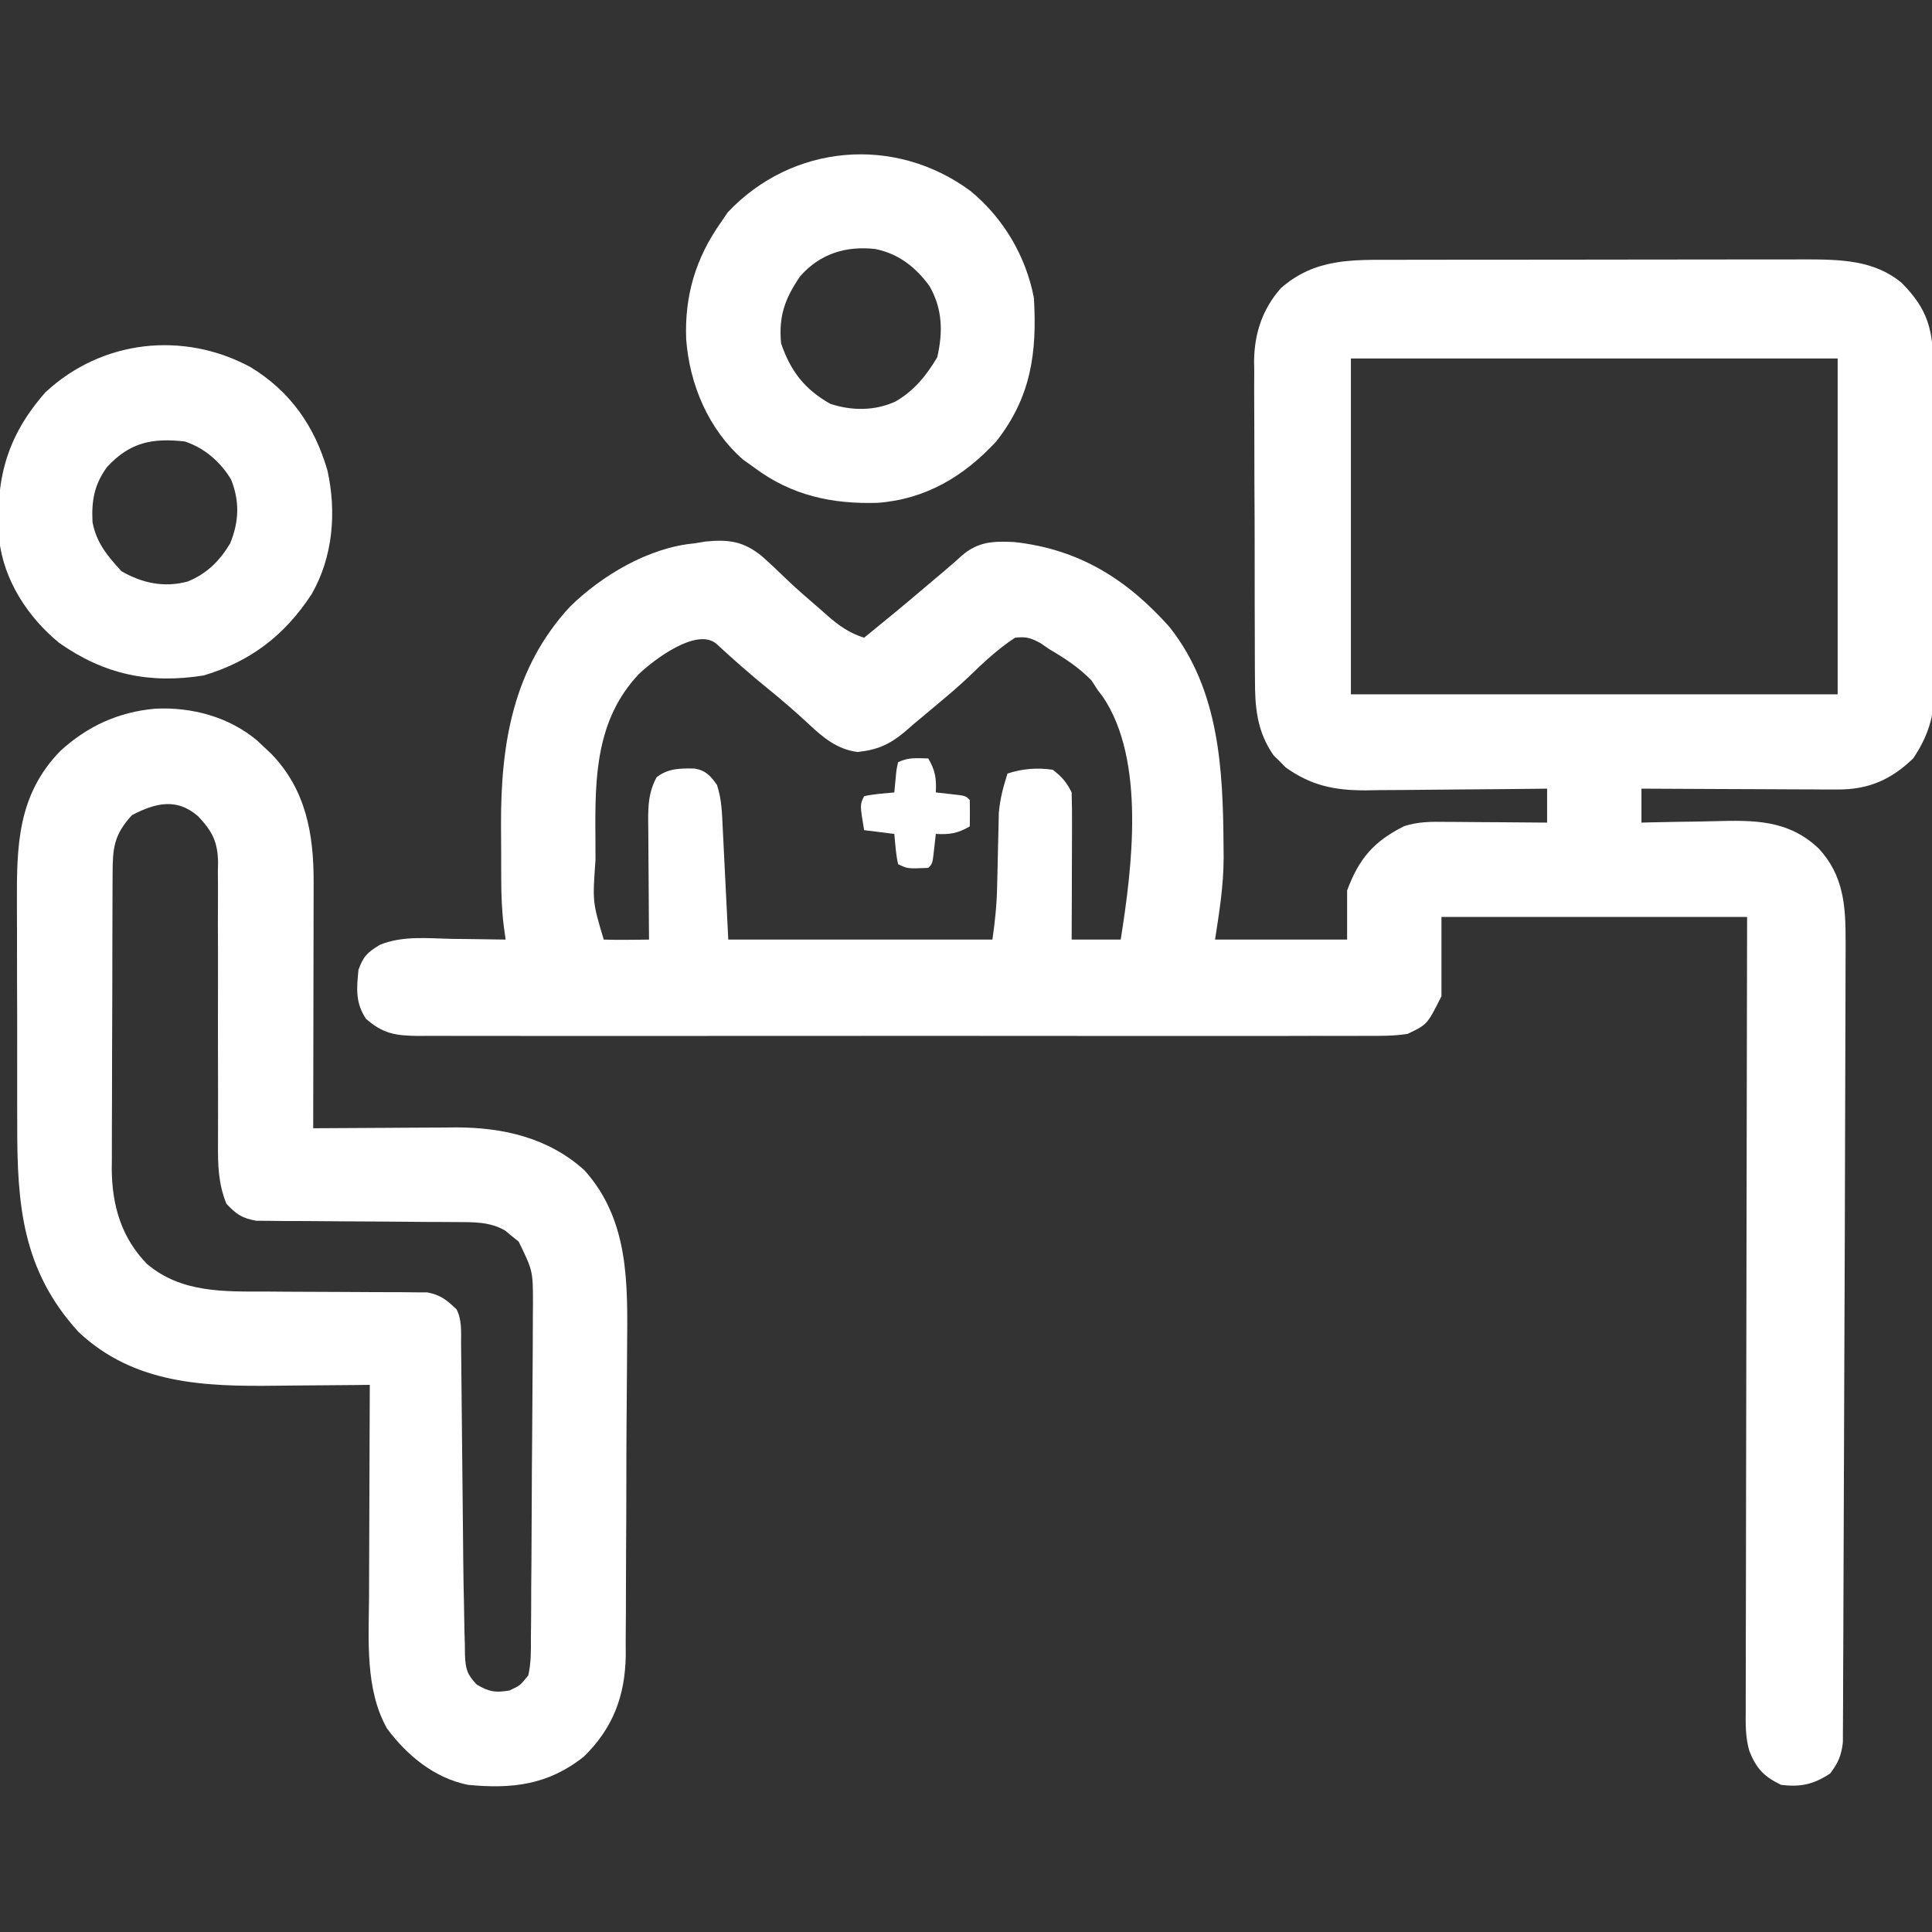
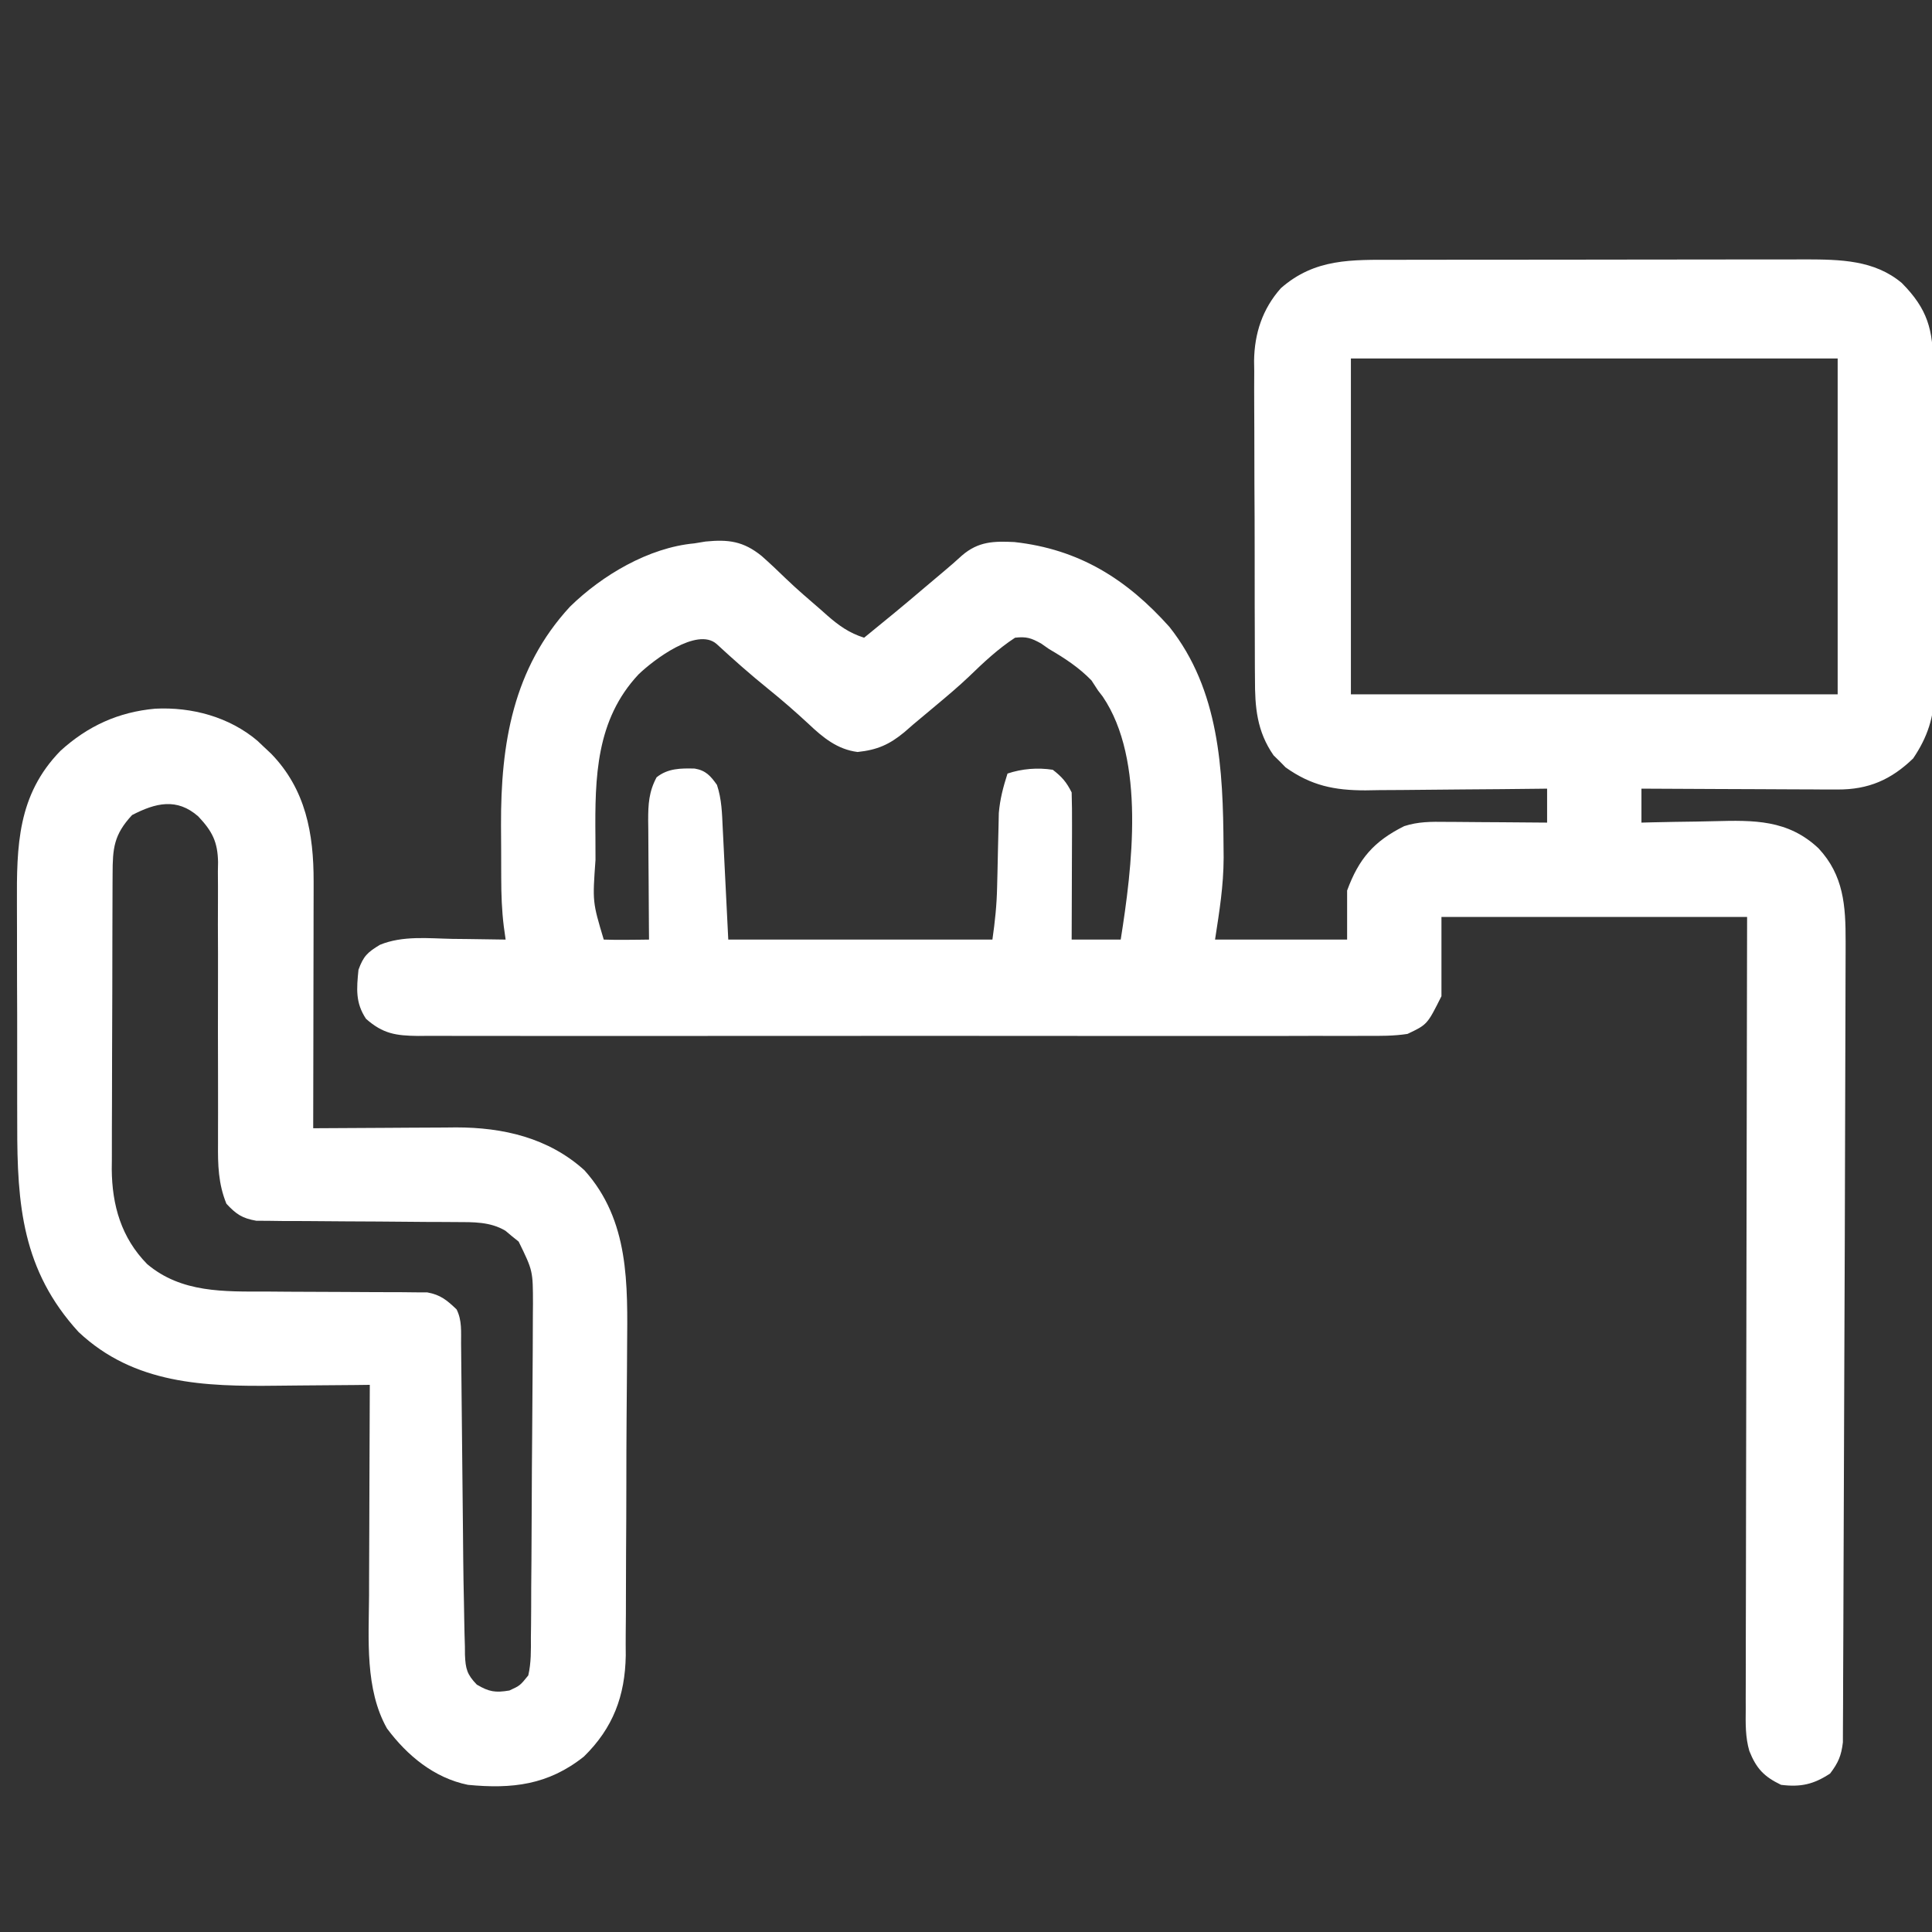
<svg xmlns="http://www.w3.org/2000/svg" version="1.1" width="512" height="512">
  <rect width="100%" height="100%" fill="#333333" stroke="none" />
  <path d="M0 0 C1.894 -0.005 1.894 -0.005 3.826 -0.01 C7.275 -0.019 10.723 -0.021 14.172 -0.022 C16.331 -0.023 18.49 -0.025 20.649 -0.027 C28.195 -0.037 35.741 -0.041 43.287 -0.04 C50.299 -0.039 57.311 -0.05 64.324 -0.066 C70.362 -0.079 76.401 -0.084 82.439 -0.084 C86.038 -0.083 89.636 -0.086 93.235 -0.097 C97.253 -0.108 101.271 -0.104 105.289 -0.098 C107.056 -0.106 107.056 -0.106 108.859 -0.115 C118.004 -0.08 127.056 0.022 134.339 6.145 C141.196 13.068 142.638 18.5 142.645 28.101 C142.653 29.1 142.662 30.099 142.67 31.128 C142.694 34.43 142.703 37.731 142.71 41.032 C142.719 43.333 142.728 45.633 142.737 47.934 C142.754 52.758 142.761 57.582 142.764 62.407 C142.77 68.573 142.807 74.738 142.853 80.903 C142.883 85.657 142.89 90.41 142.891 95.164 C142.895 97.436 142.907 99.708 142.928 101.98 C142.955 105.168 142.95 108.355 142.938 111.542 C142.96 112.935 142.96 112.935 142.983 114.357 C142.908 121.159 141.164 126.484 137.339 132.145 C131.515 137.772 125.509 140.408 117.333 140.372 C116.173 140.372 115.012 140.372 113.816 140.372 C112.578 140.362 111.34 140.351 110.065 140.341 C108.147 140.336 108.147 140.336 106.19 140.332 C102.806 140.323 99.423 140.305 96.04 140.283 C92.581 140.262 89.122 140.253 85.663 140.243 C78.888 140.221 72.113 140.187 65.339 140.145 C65.339 143.115 65.339 146.085 65.339 149.145 C66.347 149.119 67.354 149.093 68.393 149.066 C72.176 148.975 75.959 148.918 79.743 148.871 C81.372 148.846 83.002 148.812 84.631 148.768 C95.089 148.495 104.155 148.327 112.257 155.951 C118.942 163.114 119.471 171.185 119.447 180.69 C119.446 181.83 119.446 181.83 119.446 182.994 C119.442 185.626 119.432 188.259 119.421 190.891 C119.416 192.868 119.412 194.844 119.408 196.82 C119.397 201.483 119.383 206.146 119.367 210.808 C119.345 216.821 119.329 222.833 119.315 228.846 C119.265 249.862 119.196 270.878 119.103 291.894 C119.058 302.153 119.018 312.413 118.992 322.672 C118.969 331.757 118.936 340.842 118.89 349.927 C118.866 354.699 118.847 359.471 118.841 364.243 C118.835 368.691 118.815 373.14 118.784 377.588 C118.776 379.216 118.772 380.845 118.774 382.473 C118.775 384.694 118.759 386.913 118.737 389.134 C118.733 390.375 118.728 391.616 118.723 392.894 C118.303 396.448 117.485 398.31 115.339 401.145 C110.963 404.029 107.538 404.795 102.339 404.145 C97.809 401.967 95.798 399.833 93.934 395.18 C92.851 391.478 92.938 387.821 92.978 383.989 C92.975 383.089 92.973 382.189 92.97 381.261 C92.965 378.256 92.982 375.252 92.998 372.247 C92.999 370.088 92.998 367.93 92.997 365.771 C92.996 359.918 93.013 354.066 93.034 348.213 C93.053 342.094 93.055 335.975 93.059 329.855 C93.068 318.271 93.092 306.687 93.123 295.102 C93.156 281.913 93.173 268.723 93.188 255.533 C93.219 228.404 93.274 201.275 93.339 174.145 C66.609 174.145 39.879 174.145 12.339 174.145 C12.339 181.075 12.339 188.005 12.339 195.145 C8.581 202.661 8.581 202.661 3.339 205.145 C-0.311 205.705 -3.906 205.685 -7.593 205.653 C-8.696 205.659 -9.8 205.666 -10.937 205.672 C-14.635 205.688 -18.334 205.675 -22.032 205.663 C-24.684 205.668 -27.335 205.675 -29.986 205.684 C-36.44 205.702 -42.894 205.698 -49.349 205.686 C-54.595 205.677 -59.84 205.676 -65.086 205.681 C-65.833 205.681 -66.58 205.682 -67.349 205.682 C-68.866 205.684 -70.383 205.685 -71.901 205.686 C-86.125 205.698 -100.349 205.685 -114.573 205.663 C-126.776 205.645 -138.979 205.648 -151.182 205.667 C-165.355 205.688 -179.529 205.697 -193.702 205.684 C-195.214 205.683 -196.725 205.682 -198.237 205.681 C-198.98 205.68 -199.724 205.679 -200.49 205.679 C-205.729 205.675 -210.968 205.681 -216.207 205.69 C-222.593 205.702 -228.978 205.699 -235.363 205.677 C-238.621 205.667 -241.878 205.665 -245.136 205.676 C-248.667 205.687 -252.198 205.673 -255.73 205.653 C-256.759 205.662 -257.788 205.671 -258.848 205.68 C-264.762 205.615 -268.172 205.109 -272.661 201.145 C-275.506 196.879 -275.158 193.149 -274.661 188.145 C-273.354 184.531 -272.252 183.501 -268.974 181.528 C-262.923 179.043 -256.142 179.834 -249.724 179.958 C-248.359 179.973 -246.993 179.987 -245.628 179.999 C-242.305 180.034 -238.984 180.083 -235.661 180.145 C-235.904 178.418 -235.904 178.418 -236.151 176.656 C-236.677 172.43 -236.823 168.237 -236.829 163.981 C-236.834 162.849 -236.834 162.849 -236.839 161.695 C-236.844 160.106 -236.847 158.518 -236.847 156.93 C-236.849 154.547 -236.867 152.165 -236.886 149.782 C-236.965 128.236 -233.701 108.282 -218.618 91.93 C-210.118 83.601 -197.742 76.255 -185.661 75.145 C-184.68 74.984 -183.699 74.823 -182.689 74.657 C-176.622 74.057 -172.673 74.561 -167.826 78.477 C-165.618 80.431 -163.48 82.447 -161.369 84.506 C-158.401 87.356 -155.278 90.023 -152.161 92.708 C-151.586 93.22 -151.01 93.732 -150.417 94.26 C-147.325 96.961 -144.594 98.905 -140.661 100.145 C-135.258 95.76 -129.881 91.353 -124.594 86.829 C-122.933 85.413 -121.261 84.01 -119.587 82.61 C-117.933 81.217 -116.293 79.805 -114.704 78.337 C-110.367 74.611 -106.295 74.535 -100.837 74.794 C-83.644 76.697 -71.053 84.639 -59.751 97.282 C-46.509 113.979 -45.532 135.076 -45.411 155.52 C-45.402 156.482 -45.393 157.443 -45.383 158.433 C-45.416 165.999 -46.481 172.473 -47.661 180.145 C-36.111 180.145 -24.561 180.145 -12.661 180.145 C-12.661 175.855 -12.661 171.565 -12.661 167.145 C-9.551 158.688 -5.566 154.098 2.458 150.085 C6.16 148.877 9.636 148.896 13.483 148.95 C14.638 148.954 14.638 148.954 15.816 148.959 C18.261 148.97 20.706 148.995 23.151 149.02 C24.815 149.03 26.478 149.039 28.141 149.048 C32.207 149.07 36.273 149.104 40.339 149.145 C40.339 146.175 40.339 143.205 40.339 140.145 C39.632 140.154 38.925 140.163 38.197 140.172 C31.504 140.253 24.811 140.313 18.118 140.353 C14.678 140.373 11.238 140.401 7.798 140.447 C3.834 140.499 -0.13 140.518 -4.095 140.536 C-5.928 140.567 -5.928 140.567 -7.799 140.598 C-16.078 140.601 -22.18 139.335 -28.966 134.505 C-29.484 133.974 -30.002 133.442 -30.536 132.895 C-31.07 132.374 -31.604 131.854 -32.154 131.317 C-36.59 124.928 -37.106 118.557 -37.081 111.032 C-37.09 110.053 -37.098 109.073 -37.107 108.063 C-37.13 104.843 -37.131 101.623 -37.13 98.403 C-37.137 96.152 -37.145 93.9 -37.153 91.649 C-37.167 86.936 -37.168 82.224 -37.162 77.512 C-37.156 71.491 -37.187 65.471 -37.227 59.45 C-37.253 54.801 -37.256 50.153 -37.253 45.505 C-37.254 43.286 -37.264 41.067 -37.282 38.848 C-37.304 35.737 -37.294 32.628 -37.277 29.517 C-37.29 28.612 -37.303 27.706 -37.317 26.774 C-37.222 19.531 -35.107 13.022 -30.219 7.522 C-21.157 -0.445 -11.359 -0.004 0 0 Z M-11.661 26.145 C-11.661 55.515 -11.661 84.885 -11.661 115.145 C30.909 115.145 73.479 115.145 117.339 115.145 C117.339 85.775 117.339 56.405 117.339 26.145 C74.769 26.145 32.199 26.145 -11.661 26.145 Z M-200.439 109.86 C-211.74 121.926 -212.017 137.095 -211.867 152.952 C-211.849 154.974 -211.847 156.996 -211.847 159.018 C-212.646 170.17 -212.646 170.17 -209.661 180.145 C-207.642 180.218 -205.62 180.229 -203.599 180.208 C-202.494 180.199 -201.389 180.19 -200.251 180.18 C-199.397 180.169 -198.542 180.157 -197.661 180.145 C-197.672 179.02 -197.682 177.895 -197.693 176.736 C-197.729 172.552 -197.752 168.369 -197.771 164.185 C-197.781 162.376 -197.795 160.567 -197.812 158.758 C-197.837 156.154 -197.848 153.55 -197.857 150.946 C-197.867 150.141 -197.877 149.335 -197.888 148.505 C-197.889 144.284 -197.706 140.959 -195.661 137.145 C-192.687 134.743 -189.26 134.732 -185.564 134.821 C-182.598 135.327 -181.367 136.757 -179.661 139.145 C-178.38 142.99 -178.316 146.737 -178.126 150.751 C-178.088 151.495 -178.05 152.239 -178.01 153.005 C-177.868 155.781 -177.734 158.557 -177.599 161.333 C-177.29 167.541 -176.98 173.749 -176.661 180.145 C-153.561 180.145 -130.461 180.145 -106.661 180.145 C-105.969 175.296 -105.514 170.984 -105.415 166.145 C-105.366 164.196 -105.366 164.196 -105.316 162.208 C-105.268 160.174 -105.224 158.14 -105.185 156.106 C-105.145 154.119 -105.093 152.132 -105.04 150.145 C-105.003 148.382 -105.003 148.382 -104.964 146.583 C-104.633 142.828 -103.803 139.726 -102.661 136.145 C-98.789 134.854 -94.69 134.525 -90.661 135.145 C-88.23 137.015 -87.021 138.427 -85.661 141.145 C-85.574 144.062 -85.546 146.955 -85.564 149.872 C-85.565 150.735 -85.567 151.597 -85.568 152.486 C-85.574 155.248 -85.586 158.009 -85.599 160.77 C-85.604 162.64 -85.608 164.51 -85.613 166.38 C-85.624 170.968 -85.641 175.557 -85.661 180.145 C-81.371 180.145 -77.081 180.145 -72.661 180.145 C-69.655 161.168 -66.005 132.595 -77.423 115.755 C-77.832 115.224 -78.24 114.692 -78.661 114.145 C-79.239 113.258 -79.816 112.372 -80.411 111.458 C-83.782 107.993 -87.503 105.575 -91.661 103.145 C-92.352 102.661 -93.043 102.176 -93.755 101.677 C-96.382 100.226 -97.654 99.797 -100.661 100.145 C-105.191 103.11 -108.97 106.67 -112.852 110.425 C-115.644 113.079 -118.581 115.55 -121.536 118.02 C-122.078 118.475 -122.62 118.929 -123.179 119.397 C-124.672 120.648 -126.167 121.896 -127.661 123.145 C-128.412 123.8 -129.162 124.455 -129.935 125.13 C-133.955 128.467 -137.179 129.879 -142.388 130.43 C-147.734 129.76 -151.553 126.617 -155.349 123.02 C-158.863 119.764 -162.431 116.652 -166.161 113.645 C-170.852 109.857 -175.332 105.886 -179.763 101.798 C-184.959 97.275 -196.475 106.036 -200.439 109.86 Z " fill="#FFFFFF" transform="translate(369.661,68.855)" />
  <path d="M0 0 C9.705 -0.484 19.611 2.176 27.098 8.512 C27.974 9.343 27.974 9.343 28.867 10.191 C29.482 10.766 30.097 11.341 30.73 11.934 C39.897 21.394 42.003 33.083 41.981 45.801 C41.981 46.514 41.981 47.227 41.981 47.962 C41.98 50.288 41.973 52.615 41.965 54.941 C41.963 56.567 41.962 58.192 41.961 59.817 C41.957 64.072 41.947 68.326 41.936 72.581 C41.926 76.931 41.921 81.282 41.916 85.633 C41.905 94.152 41.888 102.672 41.867 111.191 C42.421 111.187 42.975 111.183 43.546 111.178 C49.355 111.133 55.163 111.103 60.971 111.082 C63.134 111.072 65.297 111.058 67.459 111.041 C70.582 111.016 73.705 111.005 76.828 110.996 C77.783 110.986 78.737 110.975 79.721 110.965 C92.205 110.963 104.217 113.716 113.742 122.316 C125.719 135.641 125.19 152.543 125.055 169.316 C125.044 171.234 125.033 173.151 125.022 175.068 C124.995 179.344 124.959 183.619 124.92 187.895 C124.87 193.843 124.858 199.79 124.856 205.738 C124.852 211.687 124.825 217.636 124.782 223.585 C124.756 227.272 124.74 230.957 124.748 234.644 C124.755 238.157 124.732 241.668 124.689 245.18 C124.672 247.093 124.685 249.006 124.699 250.919 C124.522 261.617 121.337 270.127 113.617 277.691 C104.147 285.23 94.615 286.328 82.867 285.191 C73.958 283.378 66.786 277.455 61.422 270.25 C55.559 259.848 56.593 246.602 56.672 235.051 C56.676 233.431 56.678 231.812 56.68 230.192 C56.688 225.971 56.708 221.749 56.73 217.527 C56.75 213.203 56.759 208.879 56.77 204.555 C56.791 196.1 56.825 187.646 56.867 179.191 C54.932 179.215 54.932 179.215 52.958 179.239 C48.109 179.294 43.26 179.328 38.41 179.356 C36.323 179.371 34.236 179.392 32.149 179.418 C13.079 179.651 -5.568 179.069 -20.324 165.172 C-35.224 148.856 -36.605 131.507 -36.566 110.348 C-36.571 108.129 -36.576 105.911 -36.582 103.692 C-36.591 99.059 -36.589 94.426 -36.579 89.793 C-36.567 83.883 -36.588 77.972 -36.617 72.062 C-36.635 67.485 -36.635 62.909 -36.629 58.333 C-36.629 56.155 -36.635 53.976 -36.647 51.798 C-36.723 36.381 -36.522 22.882 -25.133 11.191 C-17.891 4.585 -9.733 0.874 0 0 Z M-6.133 28.191 C-10.975 33.416 -11.285 36.975 -11.294 43.889 C-11.299 44.79 -11.304 45.691 -11.309 46.619 C-11.324 49.612 -11.33 52.605 -11.336 55.598 C-11.342 57.678 -11.347 59.759 -11.353 61.84 C-11.364 66.211 -11.37 70.583 -11.373 74.954 C-11.379 80.538 -11.402 86.122 -11.431 91.705 C-11.45 96.009 -11.455 100.312 -11.456 104.615 C-11.459 106.673 -11.467 108.73 -11.481 110.787 C-11.498 113.678 -11.496 116.568 -11.489 119.459 C-11.503 120.719 -11.503 120.719 -11.517 122.004 C-11.45 131.618 -8.977 140.223 -2.133 147.191 C6.937 154.857 18.272 154.474 29.574 154.465 C31.535 154.48 33.496 154.495 35.457 154.512 C40.249 154.549 45.04 154.566 49.832 154.572 C52.538 154.576 55.243 154.591 57.949 154.617 C60.487 154.64 63.024 154.647 65.562 154.637 C66.71 154.65 67.859 154.664 69.042 154.677 C70.553 154.682 70.553 154.682 72.093 154.686 C75.613 155.327 77.302 156.749 79.867 159.191 C81.334 162.125 81.037 165.092 81.057 168.309 C81.069 169.409 81.069 169.409 81.082 170.532 C81.099 172.131 81.114 173.73 81.128 175.329 C81.149 177.875 81.176 180.421 81.204 182.967 C81.264 188.396 81.316 193.825 81.367 199.254 C81.427 205.498 81.49 211.742 81.559 217.986 C81.585 220.466 81.606 222.945 81.627 225.424 C81.663 229.256 81.728 233.086 81.818 236.916 C81.852 238.472 81.878 240.029 81.897 241.585 C81.931 243.927 81.998 246.266 82.072 248.607 C82.077 249.313 82.082 250.018 82.086 250.745 C82.241 254.435 82.626 255.942 85.229 258.634 C88.485 260.556 90.144 260.812 93.867 260.191 C96.693 258.886 96.693 258.886 98.867 256.191 C99.64 252.845 99.578 249.54 99.558 246.118 C99.572 245.095 99.586 244.071 99.6 243.017 C99.639 239.631 99.642 236.246 99.645 232.859 C99.663 230.505 99.683 228.151 99.705 225.797 C99.746 220.86 99.77 215.923 99.781 210.986 C99.797 204.664 99.842 198.343 99.899 192.021 C99.941 187.158 99.972 182.294 99.999 177.431 C100.013 175.101 100.028 172.77 100.046 170.44 C100.069 167.178 100.077 163.916 100.082 160.653 C100.09 159.693 100.099 158.734 100.108 157.745 C100.097 148.957 100.097 148.957 96.316 141.23 C95.735 140.764 95.154 140.297 94.555 139.816 C93.981 139.334 93.407 138.852 92.816 138.355 C88.771 135.94 84.29 136.064 79.688 136.05 C78.463 136.043 77.238 136.035 75.976 136.028 C74.661 136.024 73.347 136.02 71.992 136.016 C70.621 136.005 69.25 135.994 67.879 135.981 C62.073 135.929 56.266 135.881 50.459 135.865 C46.9 135.855 43.341 135.826 39.782 135.784 C37.774 135.766 35.766 135.768 33.758 135.771 C31.921 135.747 31.921 135.747 30.047 135.721 C28.972 135.716 27.896 135.71 26.789 135.704 C23.031 135.045 21.464 133.98 18.867 131.191 C16.706 125.88 16.593 120.882 16.644 115.246 C16.643 113.945 16.643 113.945 16.642 112.617 C16.642 110.744 16.646 108.871 16.654 106.998 C16.664 104.029 16.659 101.062 16.648 98.093 C16.621 89.658 16.608 81.223 16.637 72.787 C16.654 67.618 16.642 62.449 16.611 57.279 C16.605 55.315 16.609 53.35 16.626 51.385 C16.647 48.635 16.632 45.887 16.608 43.137 C16.624 42.331 16.639 41.526 16.655 40.696 C16.556 35.271 15.123 32.494 11.41 28.549 C5.745 23.566 0.111 24.958 -6.133 28.191 Z " fill="#FFFFFF" transform="translate(41.133,187.809)" />
-   <path d="M0 0 C8.724 7.124 14.785 17.312 16.879 28.438 C17.719 42.924 16.14 54.67 6.879 66.438 C-1.691 75.698 -11.794 81.736 -24.496 82.691 C-36.586 83.075 -47.334 80.744 -57.121 73.438 C-58.132 72.716 -59.142 71.994 -60.184 71.25 C-69.382 63.204 -74.394 51.326 -75.277 39.312 C-75.721 27.787 -72.739 17.826 -66.121 8.438 C-65.502 7.53 -64.884 6.622 -64.246 5.688 C-47.12 -12.446 -19.993 -14.728 0 0 Z M-45.055 22.633 C-49.086 28.492 -50.817 33.243 -50.121 40.438 C-47.63 47.784 -43.878 52.607 -37.121 56.438 C-31.441 58.331 -25.38 58.359 -19.871 55.875 C-14.905 53.04 -11.636 48.985 -8.746 44.125 C-7.194 37.45 -7.339 31.279 -10.789 25.258 C-14.469 20.228 -18.946 16.698 -25.121 15.438 C-32.858 14.535 -39.781 16.645 -45.055 22.633 Z " fill="#FFFFFF" transform="translate(257.121,50.562)" />
-   <path d="M0 0 C10.561 6.415 16.981 15.634 20.402 27.402 C22.84 38.437 21.872 50.344 16.184 60.207 C9.017 71.124 0.059 77.98 -12.379 81.715 C-26.753 84.003 -38.731 81.492 -50.703 73.082 C-59.017 66.272 -65.469 56.384 -66.606 45.546 C-67.622 30.047 -64.825 18.648 -54.379 6.715 C-39.446 -7.234 -17.799 -9.615 0 0 Z M-37.98 26.441 C-41.383 31.06 -42.143 35.351 -41.867 41.031 C-40.867 46.53 -37.89 50.074 -34.191 54.09 C-28.691 57.268 -22.905 58.486 -16.691 56.84 C-11.562 54.757 -8.214 51.427 -5.379 46.715 C-3.04 40.92 -2.822 35.659 -5.121 29.828 C-7.933 25.105 -12.177 21.449 -17.379 19.715 C-26.067 18.732 -31.959 19.949 -37.98 26.441 Z " fill="#FFFFFF" transform="translate(66.379,97.285)" />
-   <path d="M0 0 C1.858 3.135 2.201 5.375 2 9 C3.299 9.144 4.599 9.289 5.938 9.438 C9.875 9.875 9.875 9.875 11 11 C11.041 13.333 11.042 15.667 11 18 C7.865 19.858 5.625 20.201 2 20 C1.856 21.299 1.711 22.599 1.562 23.938 C1.125 27.875 1.125 27.875 0 29 C-5.529 29.235 -5.529 29.235 -8 28 C-8.594 25.351 -8.742 22.708 -9 20 C-11.64 19.67 -14.28 19.34 -17 19 C-18.125 12.25 -18.125 12.25 -17 10 C-14.351 9.406 -11.708 9.258 -9 9 C-8.876 7.701 -8.752 6.401 -8.625 5.062 C-8.414 2.848 -8.414 2.848 -8 1 C-5.291 -0.354 -2.991 -0.065 0 0 Z " fill="#FFFFFF" transform="translate(246,201)" />
</svg>